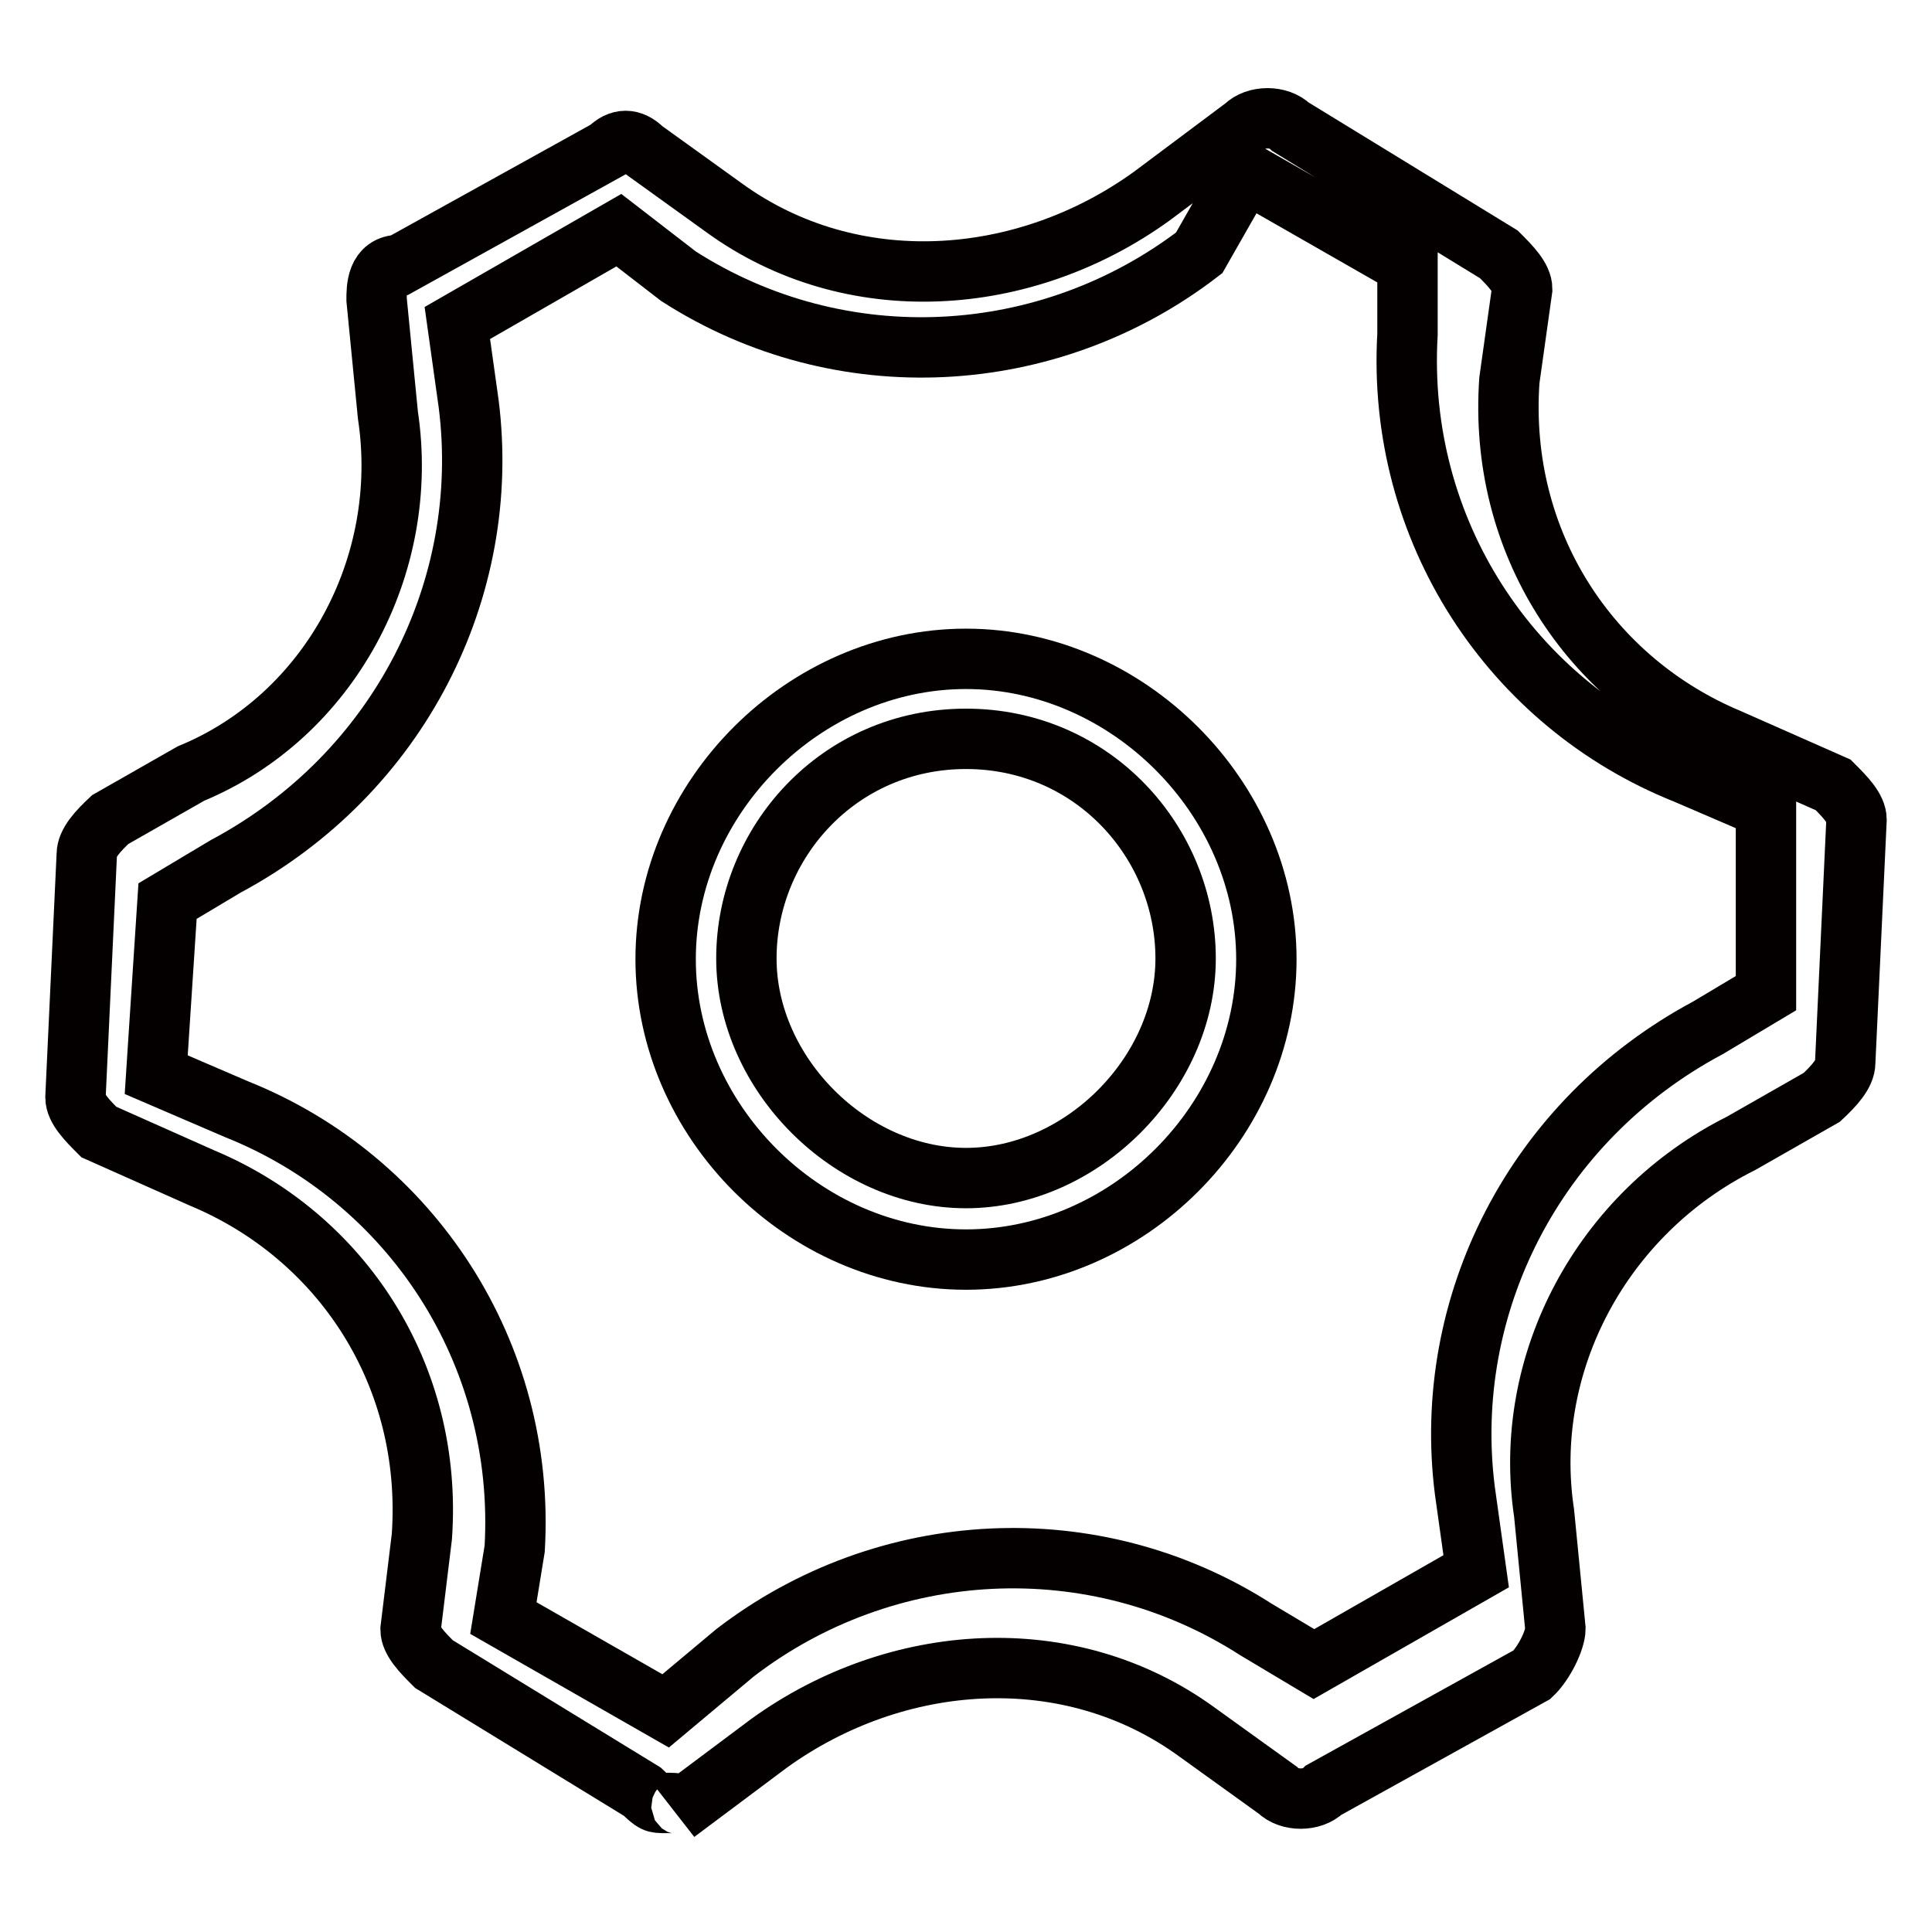
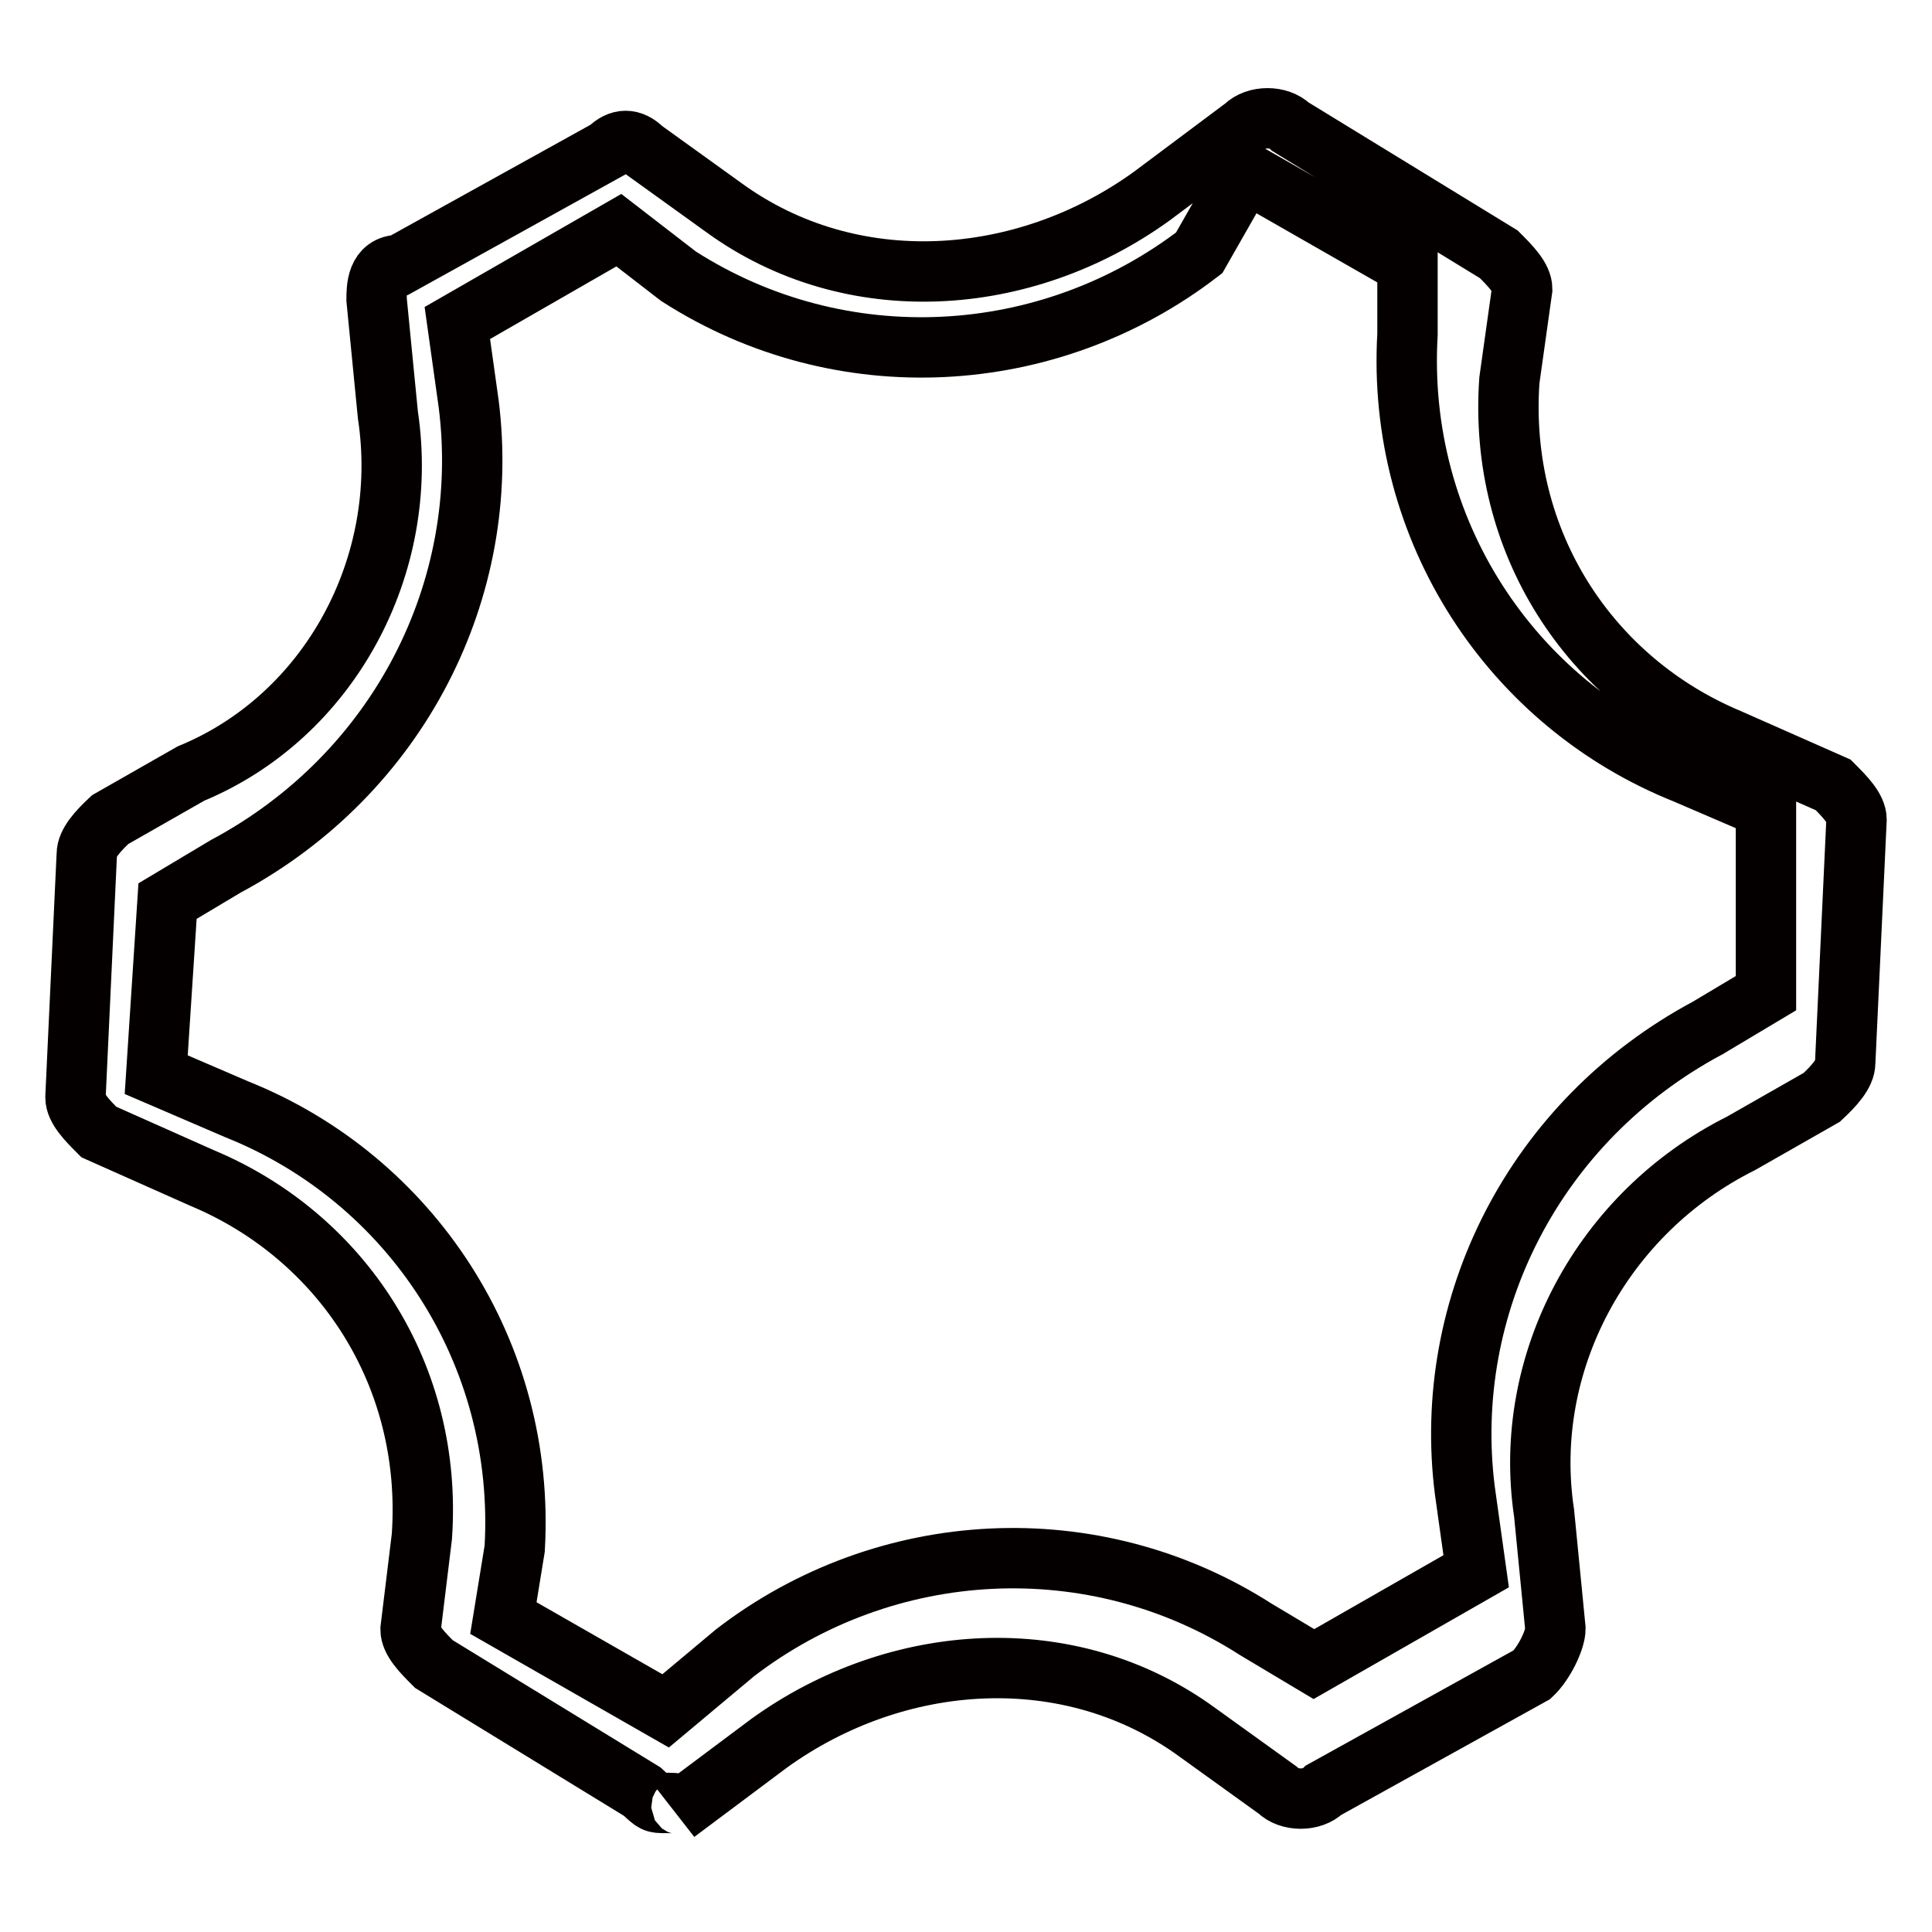
<svg xmlns="http://www.w3.org/2000/svg" version="1.1" x="0px" y="0px" viewBox="0 0 256 256" enable-background="new 0 0 256 256" xml:space="preserve">
  <g>
-     <path stroke-width="8" fill-opacity="0" stroke="#040000" d="M128,166.9c-21.5,0-39.8-18.4-39.8-39.8c0-21.5,18.4-39.8,39.8-39.8s39.8,18.4,39.8,39.8 C167.8,148.5,149.5,166.9,128,166.9z M128,97.9c-16.9,0-29.1,13.8-29.1,29.1s13.8,29.1,29.1,29.1s29.1-13.8,29.1-29.1 S144.9,97.9,128,97.9z" />
    <path stroke-width="8" fill-opacity="0" stroke="#040000" d="M88.2,238.9c-1.5,0-1.5,0-3.1-1.5l-27.6-16.9c-1.5-1.5-3.1-3.1-3.1-4.6l1.5-12.3 c1.5-21.5-10.7-39.8-29.1-47.5L13.1,150c-1.5-1.5-3.1-3.1-3.1-4.6l1.5-32.2c0-1.5,1.5-3.1,3.1-4.6l10.7-6.1 C43.7,94.9,54.4,74.9,51.4,55l-1.5-15.3c0-1.5,0-4.6,3.1-4.6l27.6-15.3c1.5-1.5,3.1-1.5,4.6,0l10.7,7.7 c16.9,12.3,39.8,10.7,56.7-1.5l12.3-9.2c1.5-1.5,4.6-1.5,6.1,0l27.6,16.9c1.5,1.5,3.1,3.1,3.1,4.6L200,50.4 c-1.5,21.5,10.7,39.8,29.1,47.5l13.8,6.1c1.5,1.5,3.1,3.1,3.1,4.6l-1.5,32.2c0,1.5-1.5,3.1-3.1,4.6l-10.7,6.1 c-18.4,9.2-29.1,29.1-26.1,49l1.5,15.3c0,1.5-1.5,4.6-3.1,6.1l-27.6,15.3c-1.5,1.5-4.6,1.5-6.1,0l-10.7-7.7 c-16.9-12.3-39.8-10.7-56.7,1.5l-12.3,9.2C91.2,238.9,89.7,238.9,88.2,238.9L88.2,238.9z M66.7,214.4l21.5,12.3l9.2-7.7 c19.9-15.3,47.5-16.9,69-3.1l7.7,4.6l21.5-12.3l-1.5-10.7c-3.1-24.5,9.2-49,32.2-61.3l7.7-4.6v-24.5l-10.7-4.6 c-23-9.2-38.3-32.2-36.8-58.2v-9.2l-21.5-12.3l-6.1,10.7c-19.9,15.3-47.5,16.9-69,3.1L82,30.5L60.6,42.8l1.5,10.7 c3.1,24.5-9.2,49-32.2,61.3l-7.7,4.6l-1.5,23l10.7,4.6c23,9.2,38.3,32.2,36.8,58.2L66.7,214.4z" />
  </g>
</svg>